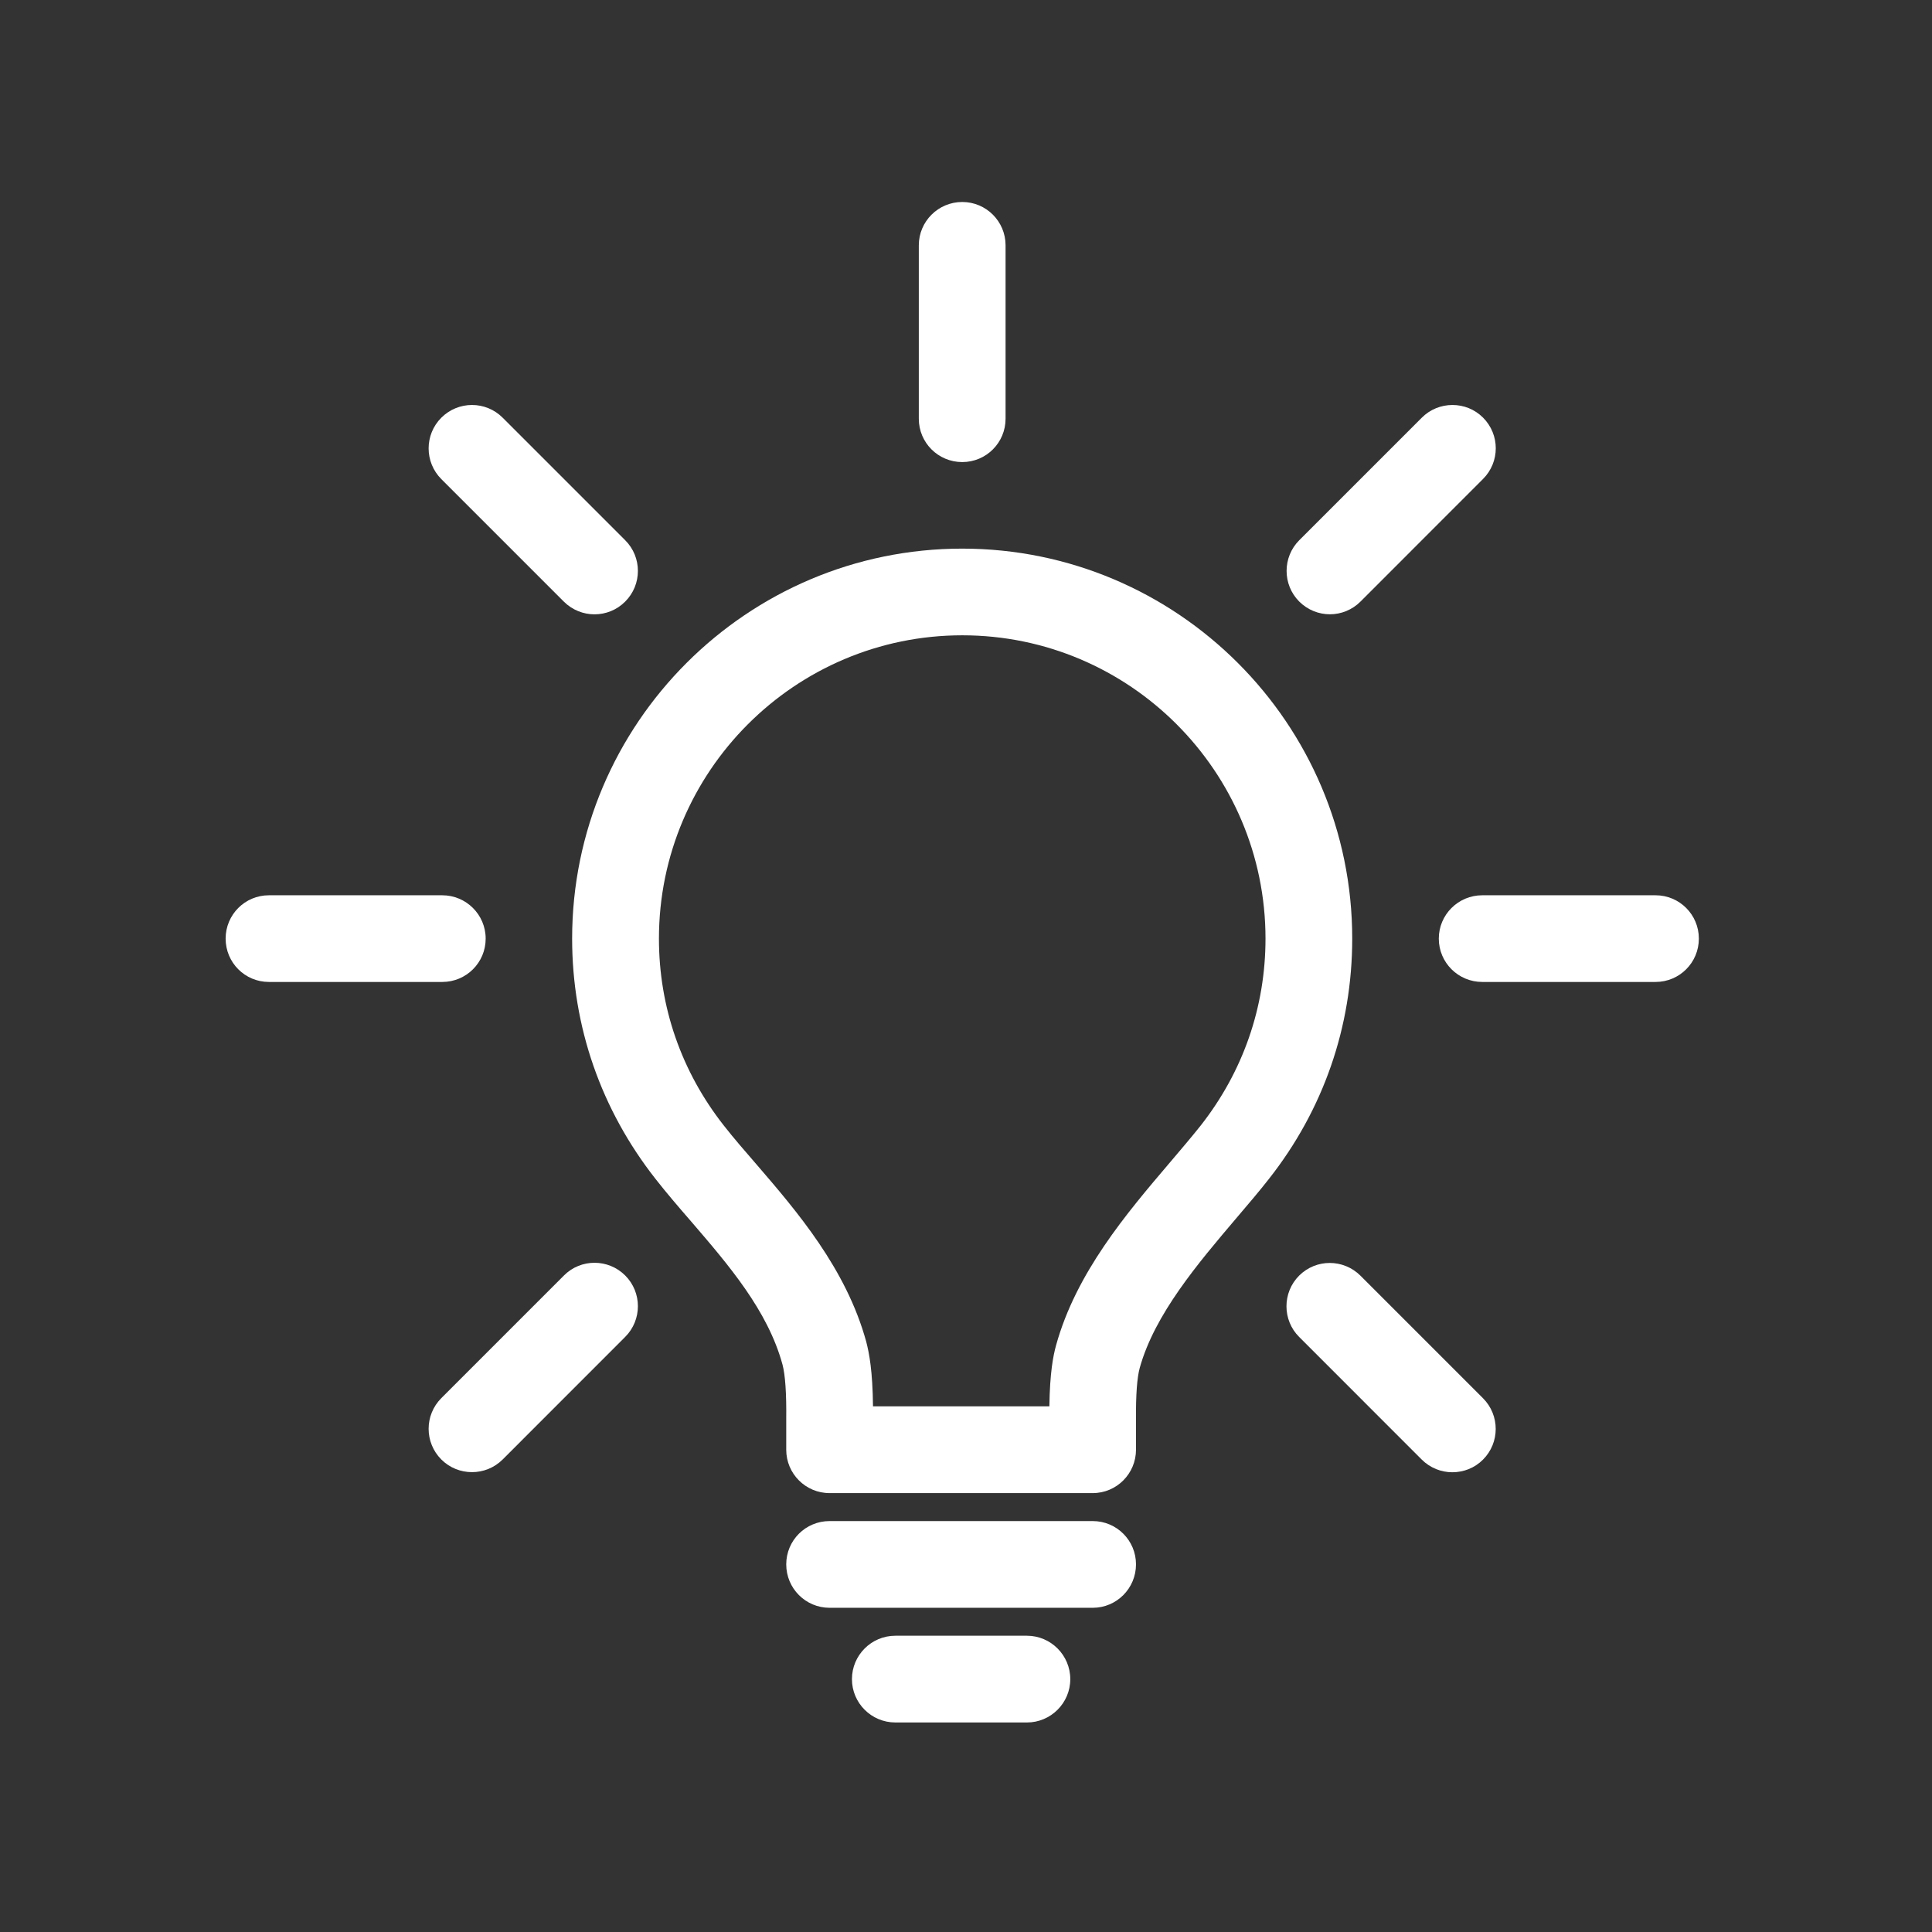
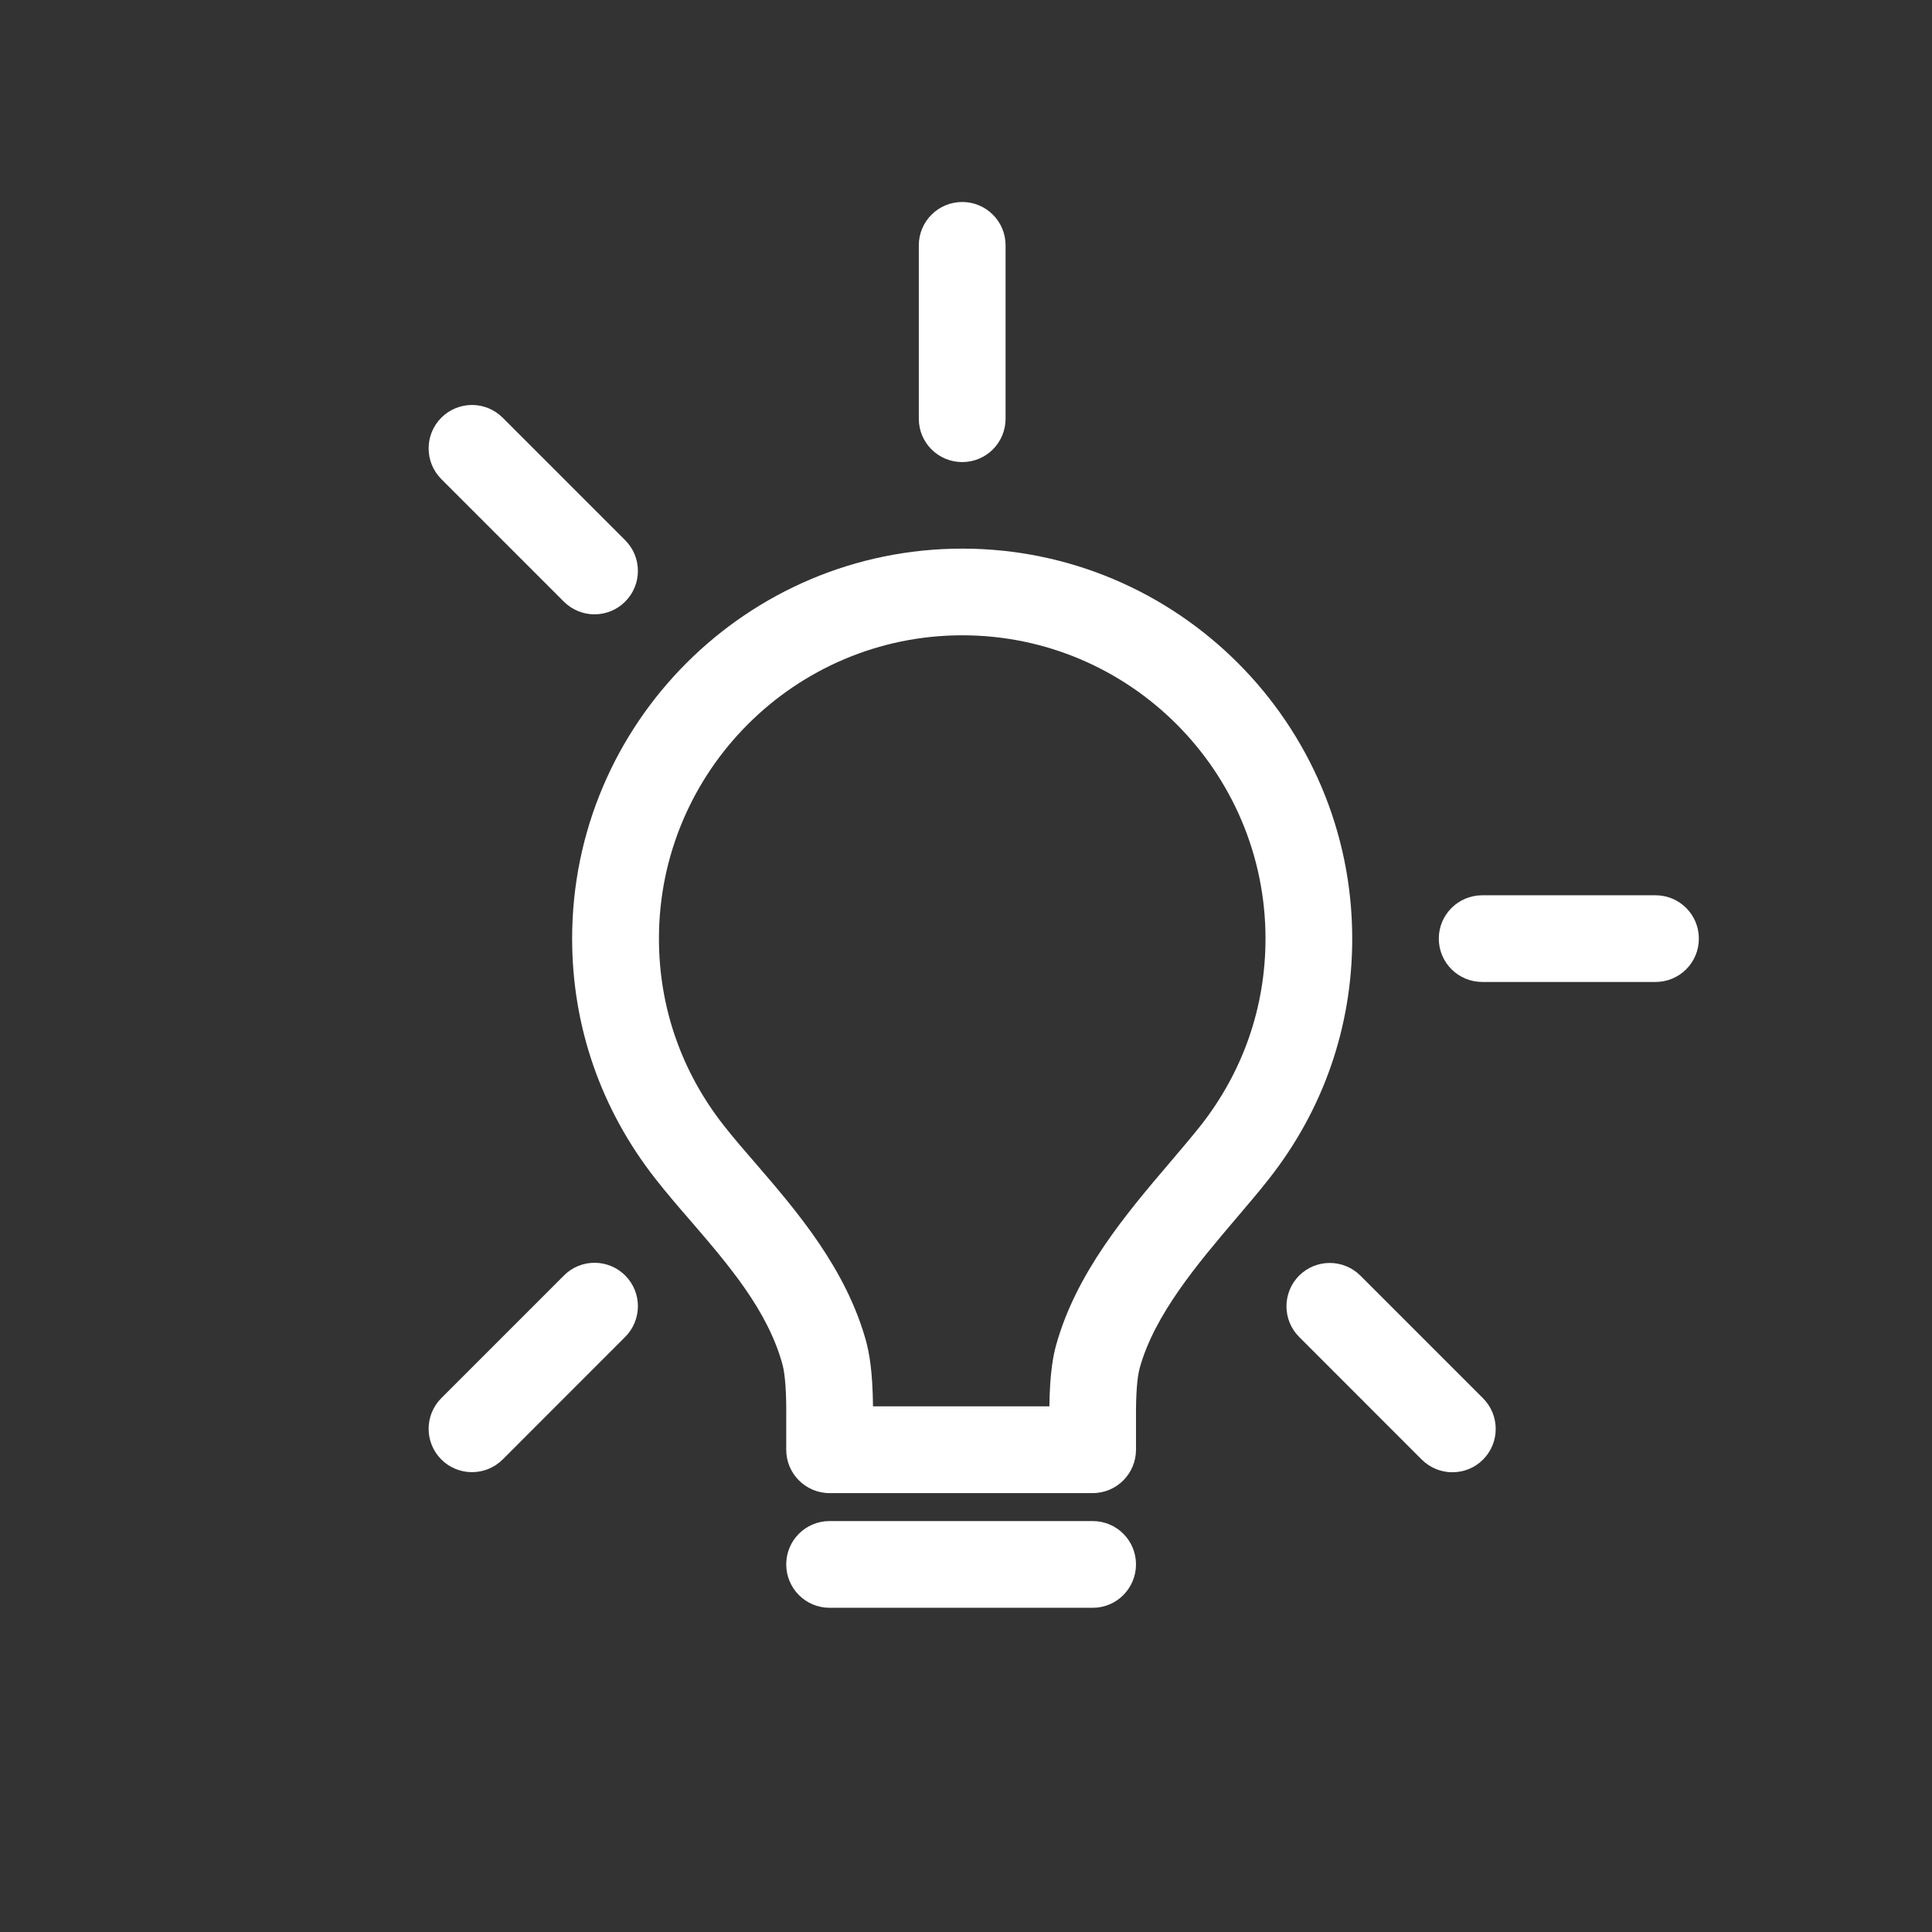
<svg xmlns="http://www.w3.org/2000/svg" width="89" height="89" viewBox="0 0 89 89" fill="none">
  <rect x="0" y="0" width="89" height="89" fill="#333333" stroke="none" />
  <path d="M50.337 68.782H38.215C37.11 68.782 36.219 67.885 36.219 66.786V65.383C36.232 64.177 36.173 63.33 36.046 62.857C35.365 60.364 33.564 58.274 31.82 56.247C31.244 55.584 30.701 54.951 30.202 54.314C27.692 51.121 26.356 47.295 26.356 43.237C26.356 33.33 34.42 25.273 44.327 25.273C54.231 25.273 62.292 33.33 62.292 43.237C62.292 47.297 60.964 51.127 58.446 54.319C58.006 54.883 57.499 55.474 56.969 56.098C55.183 58.2 53.189 60.544 52.502 63.019C52.381 63.461 52.322 64.256 52.331 65.368V66.782C52.331 67.885 51.44 68.782 50.337 68.782ZM40.216 64.786H48.341C48.363 63.231 48.514 62.465 48.651 61.966C49.577 58.633 51.871 55.925 53.896 53.548C54.428 52.922 54.894 52.375 55.308 51.854C57.262 49.368 58.297 46.393 58.297 43.239C58.297 35.535 52.033 29.266 44.329 29.266C36.624 29.266 30.355 35.535 30.355 43.239C30.355 46.387 31.389 49.363 33.345 51.85C33.807 52.441 34.313 53.021 34.849 53.64C36.694 55.783 38.981 58.438 39.905 61.811C40.041 62.339 40.198 63.142 40.216 64.786Z" fill="white" />
  <path d="M50.337 74.065H38.215C37.11 74.065 36.219 73.17 36.219 72.064C36.219 70.961 37.11 70.07 38.215 70.07H50.337C51.44 70.07 52.331 70.961 52.331 72.064C52.331 73.17 51.44 74.065 50.337 74.065Z" fill="white" />
-   <path d="M47.307 79.348H41.247C40.141 79.348 39.246 78.453 39.246 77.352C39.246 76.249 40.141 75.352 41.247 75.352H47.307C48.406 75.352 49.304 76.249 49.304 77.352C49.304 78.453 48.406 79.348 47.307 79.348Z" fill="white" />
  <path d="M76.266 45.235H68.281C67.178 45.235 66.28 44.344 66.28 43.238C66.28 42.135 67.178 41.242 68.281 41.242H76.266C77.369 41.242 78.26 42.135 78.26 43.238C78.26 44.344 77.369 45.235 76.266 45.235Z" fill="white" />
-   <path d="M20.375 45.235H12.387C11.284 45.235 10.394 44.344 10.394 43.238C10.394 42.135 11.284 41.242 12.387 41.242H20.372C21.475 41.242 22.373 42.135 22.373 43.238C22.375 44.344 21.478 45.235 20.375 45.235Z" fill="white" />
  <path d="M44.327 21.286C43.221 21.286 42.326 20.395 42.326 19.29V11.301C42.326 10.2 43.221 9.305 44.327 9.305C45.432 9.305 46.323 10.2 46.323 11.301V19.288C46.323 20.393 45.432 21.286 44.327 21.286Z" fill="white" />
  <path d="M66.902 67.821C66.394 67.821 65.884 67.626 65.492 67.235L59.847 61.588C59.068 60.811 59.068 59.543 59.847 58.762C60.629 57.983 61.891 57.987 62.671 58.766L68.316 64.411C69.097 65.193 69.097 66.46 68.316 67.239C67.926 67.631 67.418 67.821 66.902 67.821Z" fill="white" />
  <path d="M27.386 28.3C26.878 28.3 26.366 28.105 25.972 27.713L20.331 22.071C19.55 21.289 19.55 20.022 20.331 19.241C21.113 18.461 22.375 18.461 23.155 19.241L28.8 24.886C29.581 25.665 29.581 26.934 28.8 27.713C28.41 28.105 27.9 28.3 27.386 28.3Z" fill="white" />
  <path d="M21.743 67.816C21.233 67.816 20.723 67.625 20.331 67.234C19.55 66.454 19.55 65.187 20.331 64.406L25.98 58.756C26.755 57.977 28.018 57.977 28.8 58.756C29.581 59.538 29.581 60.805 28.8 61.586L23.155 67.234C22.763 67.623 22.255 67.816 21.743 67.816Z" fill="white" />
-   <path d="M61.264 28.298C60.754 28.298 60.244 28.103 59.85 27.711C59.075 26.932 59.075 25.667 59.85 24.888L65.495 19.243C66.269 18.464 67.541 18.459 68.318 19.238C69.1 20.02 69.1 21.283 68.318 22.064L62.678 27.707C62.288 28.099 61.778 28.298 61.264 28.298Z" fill="white" />
</svg>